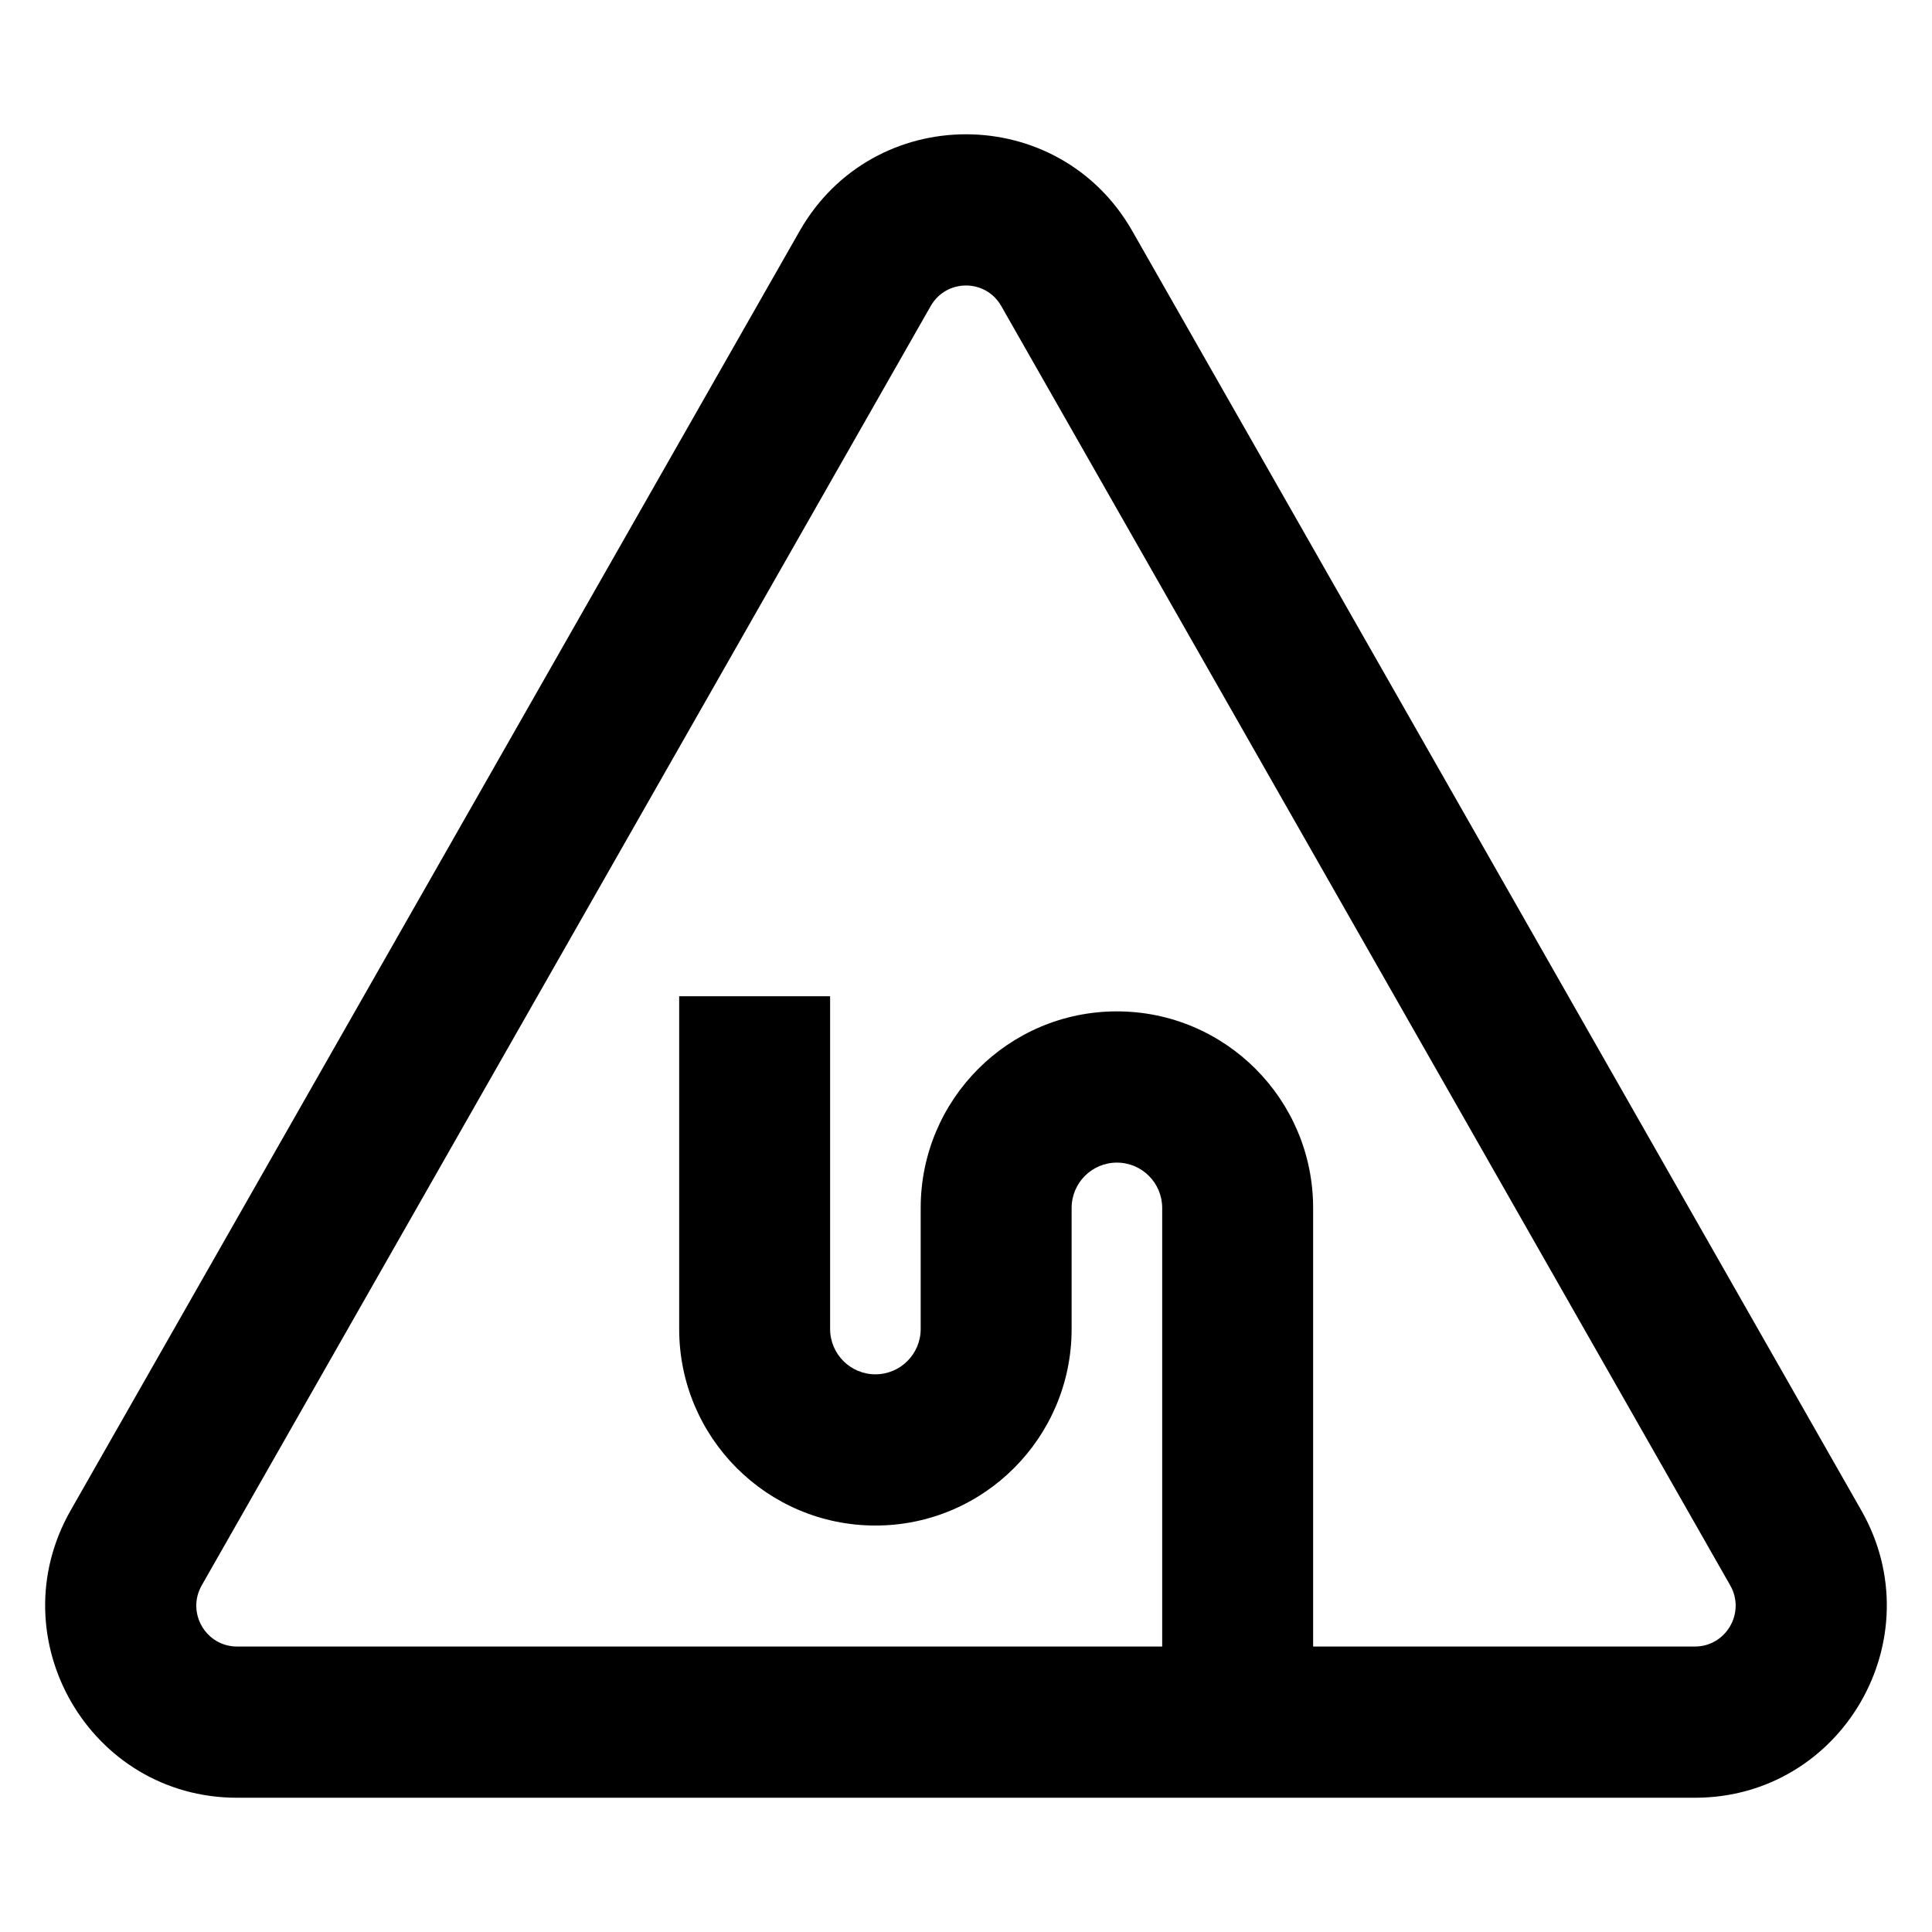
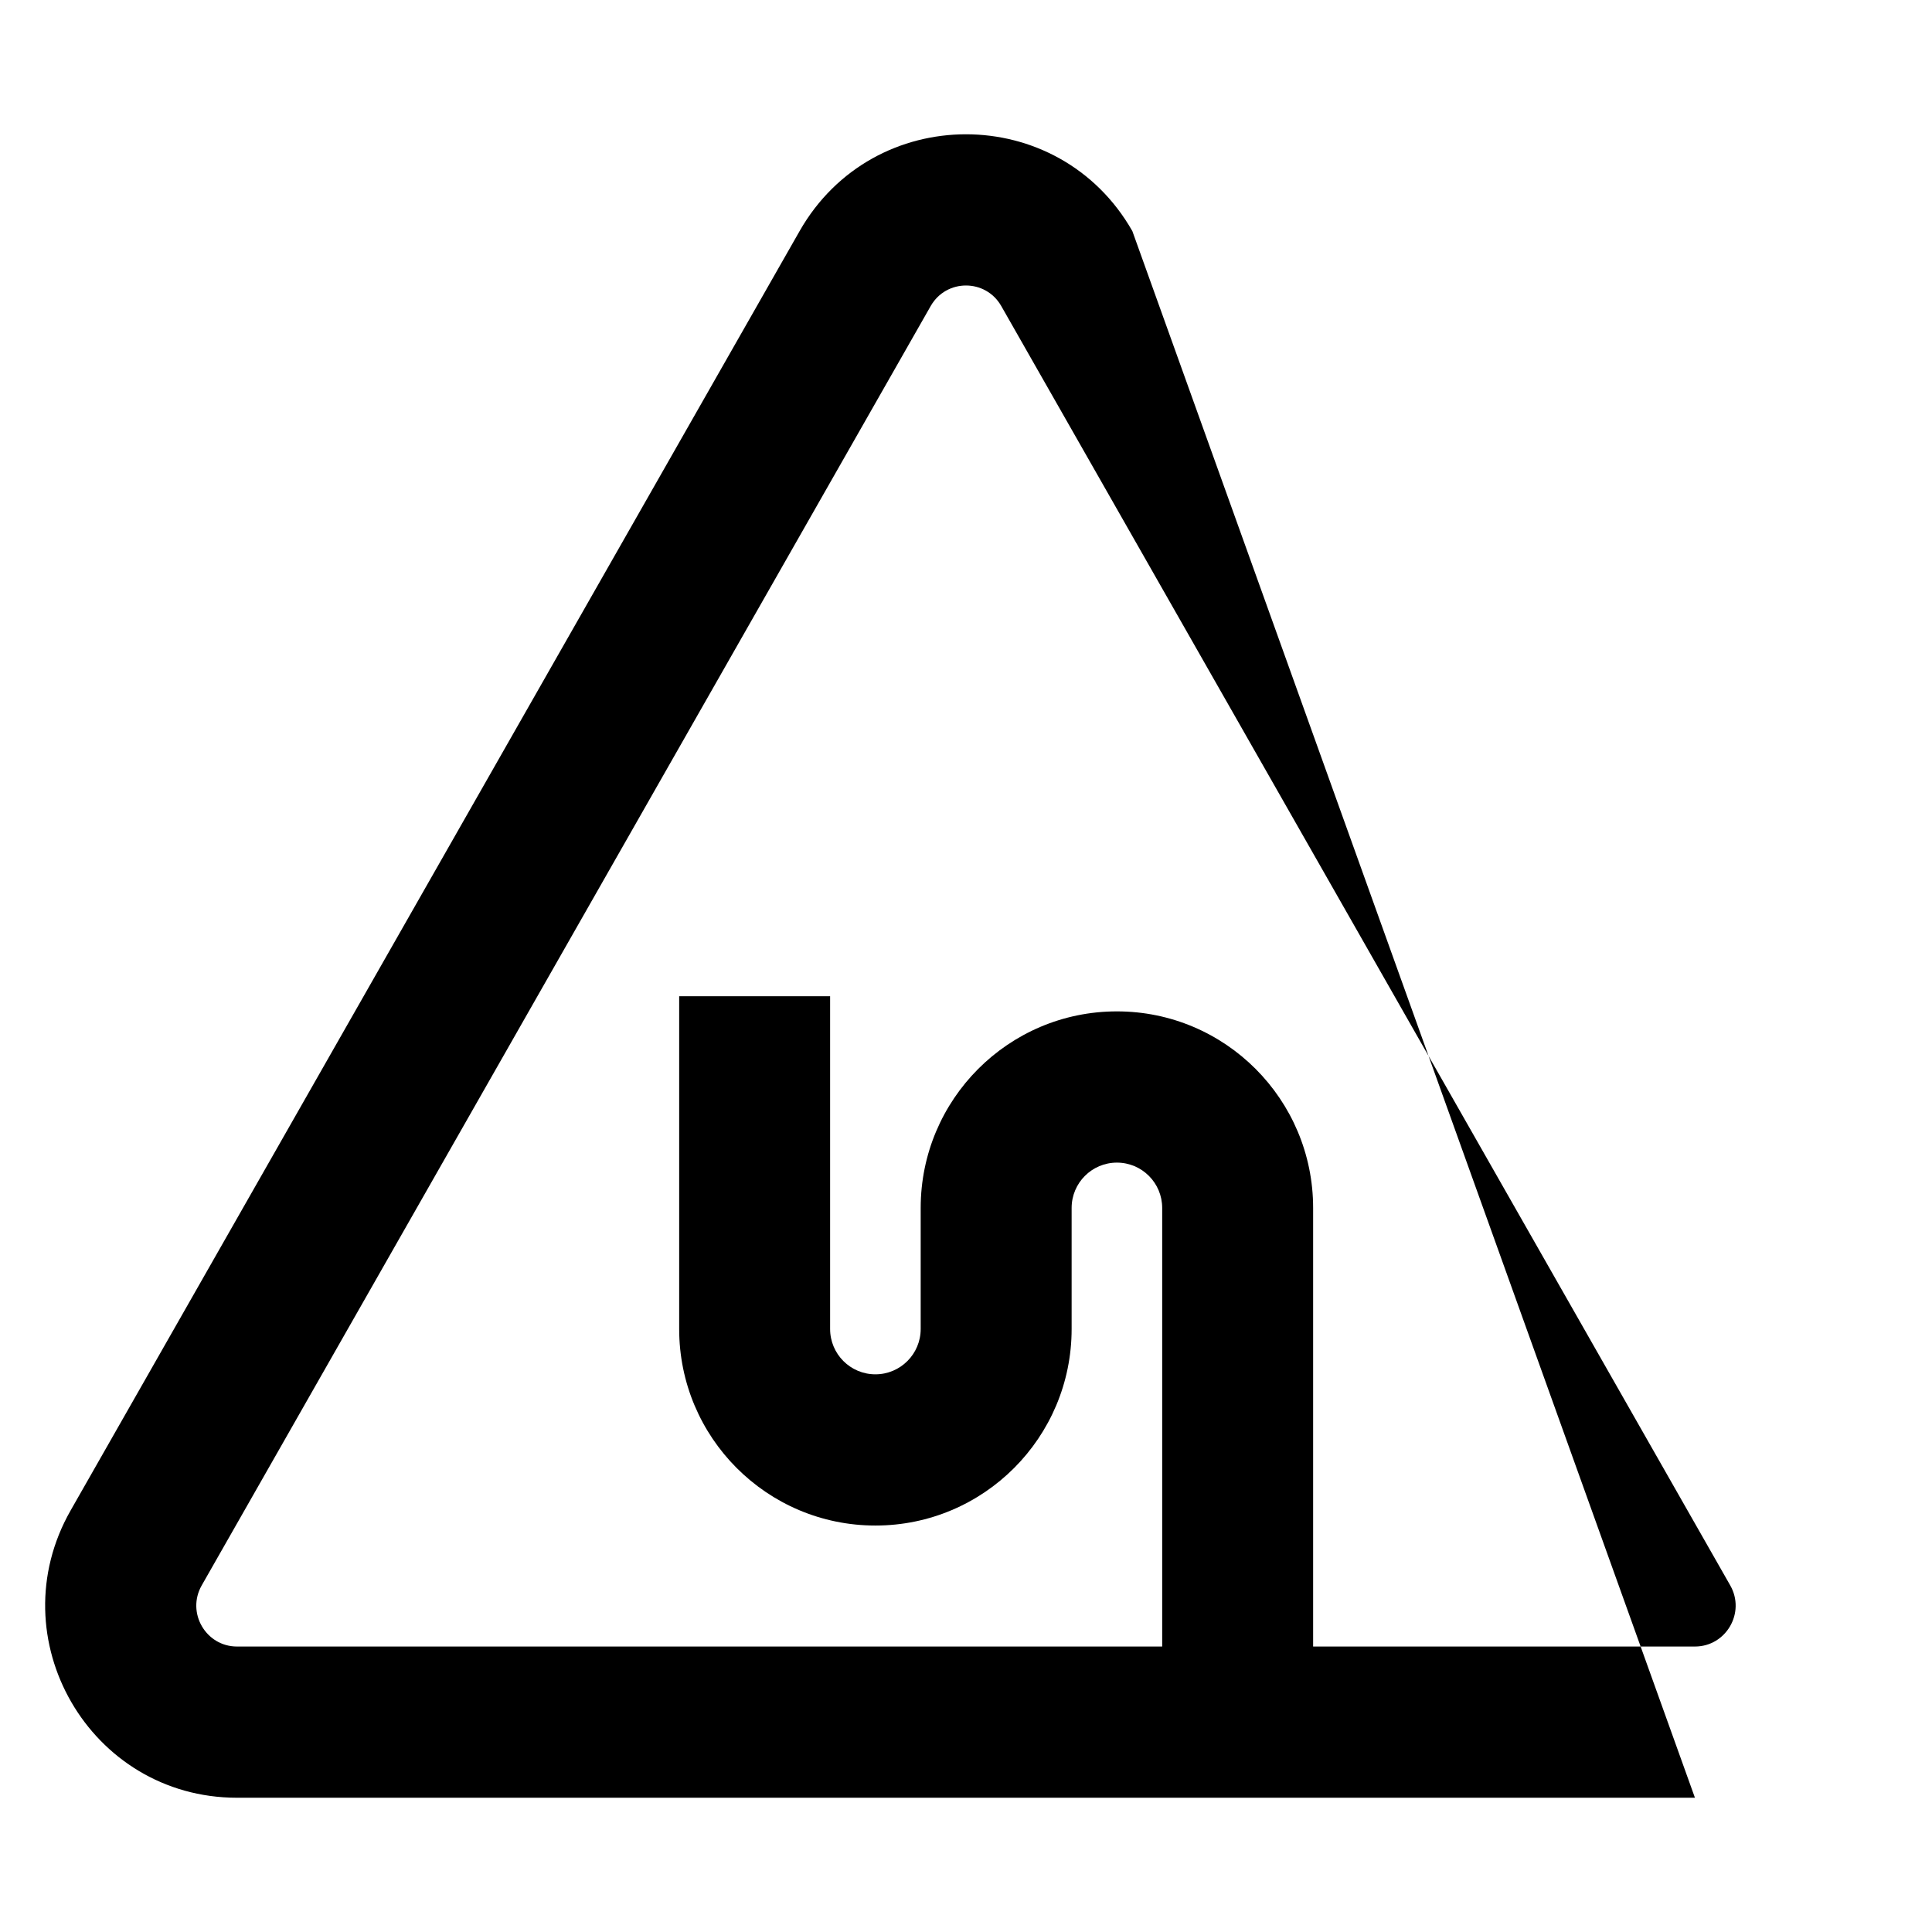
<svg xmlns="http://www.w3.org/2000/svg" fill="#000000" width="800px" height="800px" version="1.1" viewBox="144 144 512 512">
-   <path d="m390.64 225.11c4.141-7.266 14.566-7.266 18.707 0l193.18 339.03c4.129 7.246-1.109 16.207-9.355 16.207h-101.18v-116.22c0-28.773-23.281-52.102-52-52.102s-52 23.328-52 52.102v32.059c0 6.641-5.375 12.023-12 12.023-6.629 0-12.004-5.383-12.004-12.023v-88.168h-40v88.168c0 28.773 23.281 52.098 52.004 52.098 28.719 0 52-23.324 52-52.098v-32.059c0-6.641 5.371-12.023 12-12.023s12 5.383 12 12.023v116.22h-245.18c-8.246 0-13.48-8.961-9.352-16.207zm53.445-19.867c-19.492-34.207-68.691-34.207-88.184 0l-193.18 339.03c-19.316 33.906 5.074 76.148 44.094 76.148h386.36c39.02 0 63.414-42.242 44.094-76.148z" fill-rule="evenodd" />
+   <path d="m390.64 225.11c4.141-7.266 14.566-7.266 18.707 0l193.18 339.03c4.129 7.246-1.109 16.207-9.355 16.207h-101.18v-116.22c0-28.773-23.281-52.102-52-52.102s-52 23.328-52 52.102v32.059c0 6.641-5.375 12.023-12 12.023-6.629 0-12.004-5.383-12.004-12.023v-88.168h-40v88.168c0 28.773 23.281 52.098 52.004 52.098 28.719 0 52-23.324 52-52.098v-32.059c0-6.641 5.371-12.023 12-12.023s12 5.383 12 12.023v116.22h-245.18c-8.246 0-13.48-8.961-9.352-16.207zm53.445-19.867c-19.492-34.207-68.691-34.207-88.184 0l-193.18 339.03c-19.316 33.906 5.074 76.148 44.094 76.148h386.36z" fill-rule="evenodd" />
</svg>